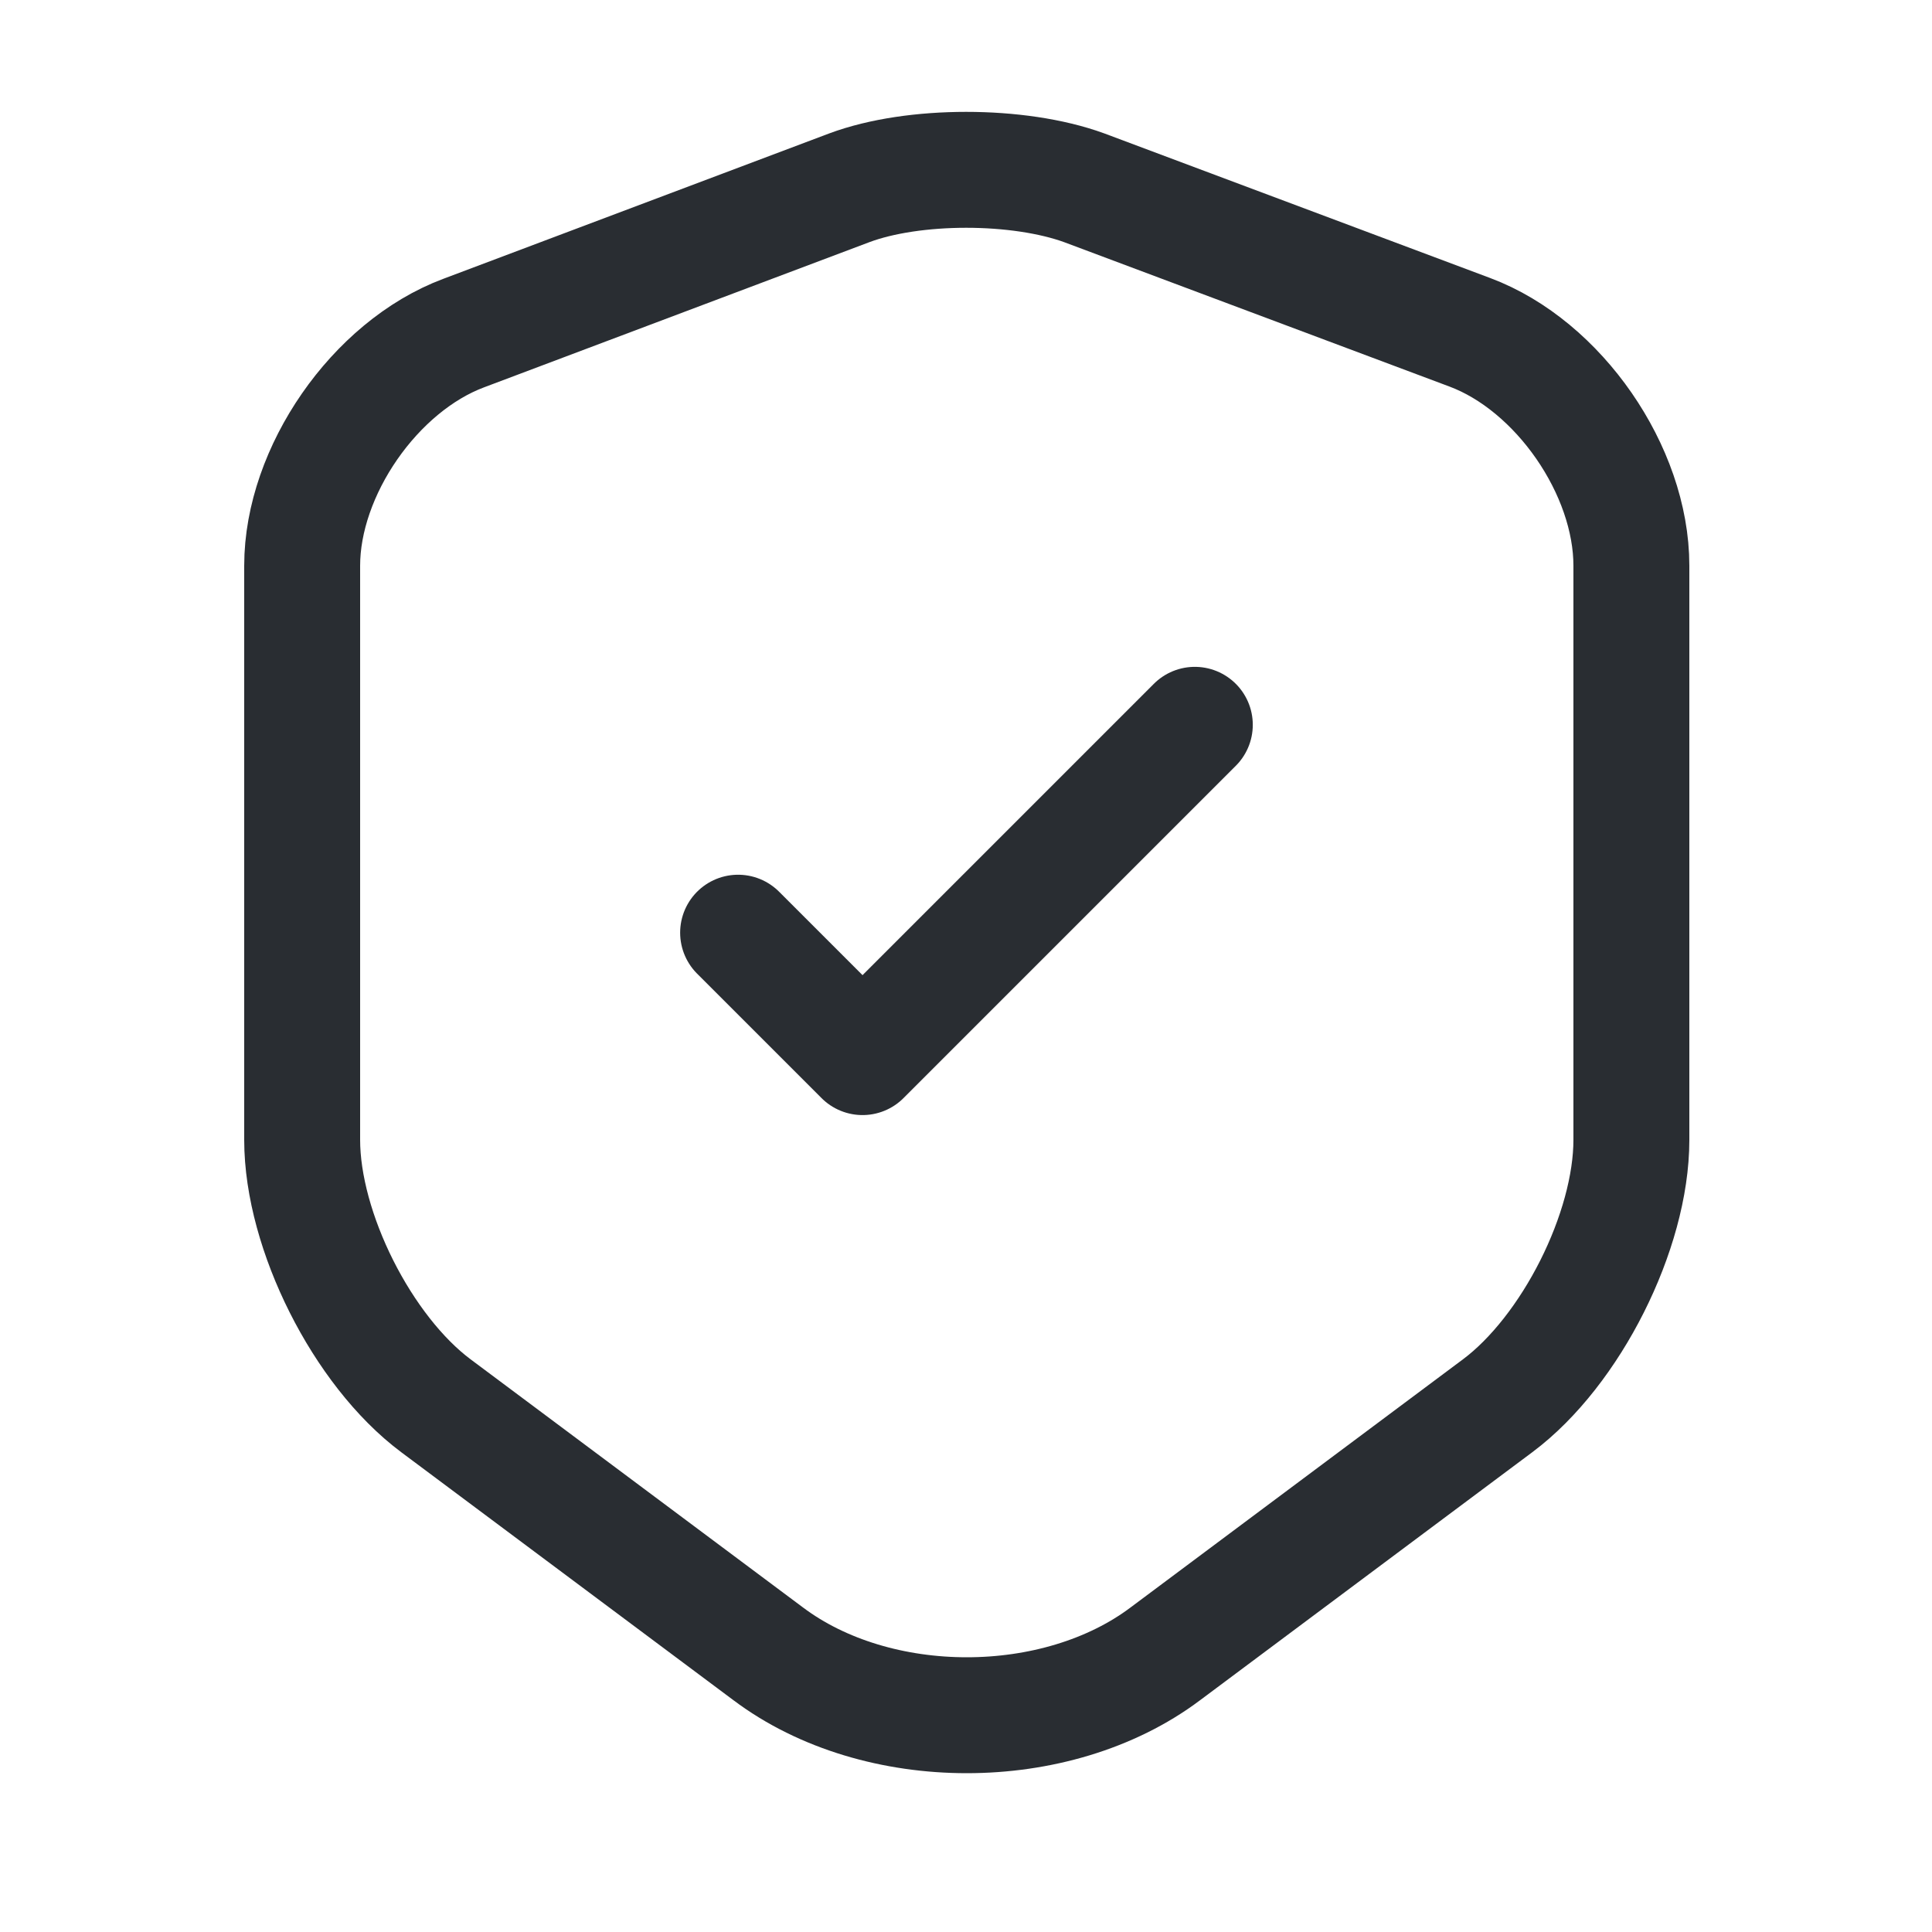
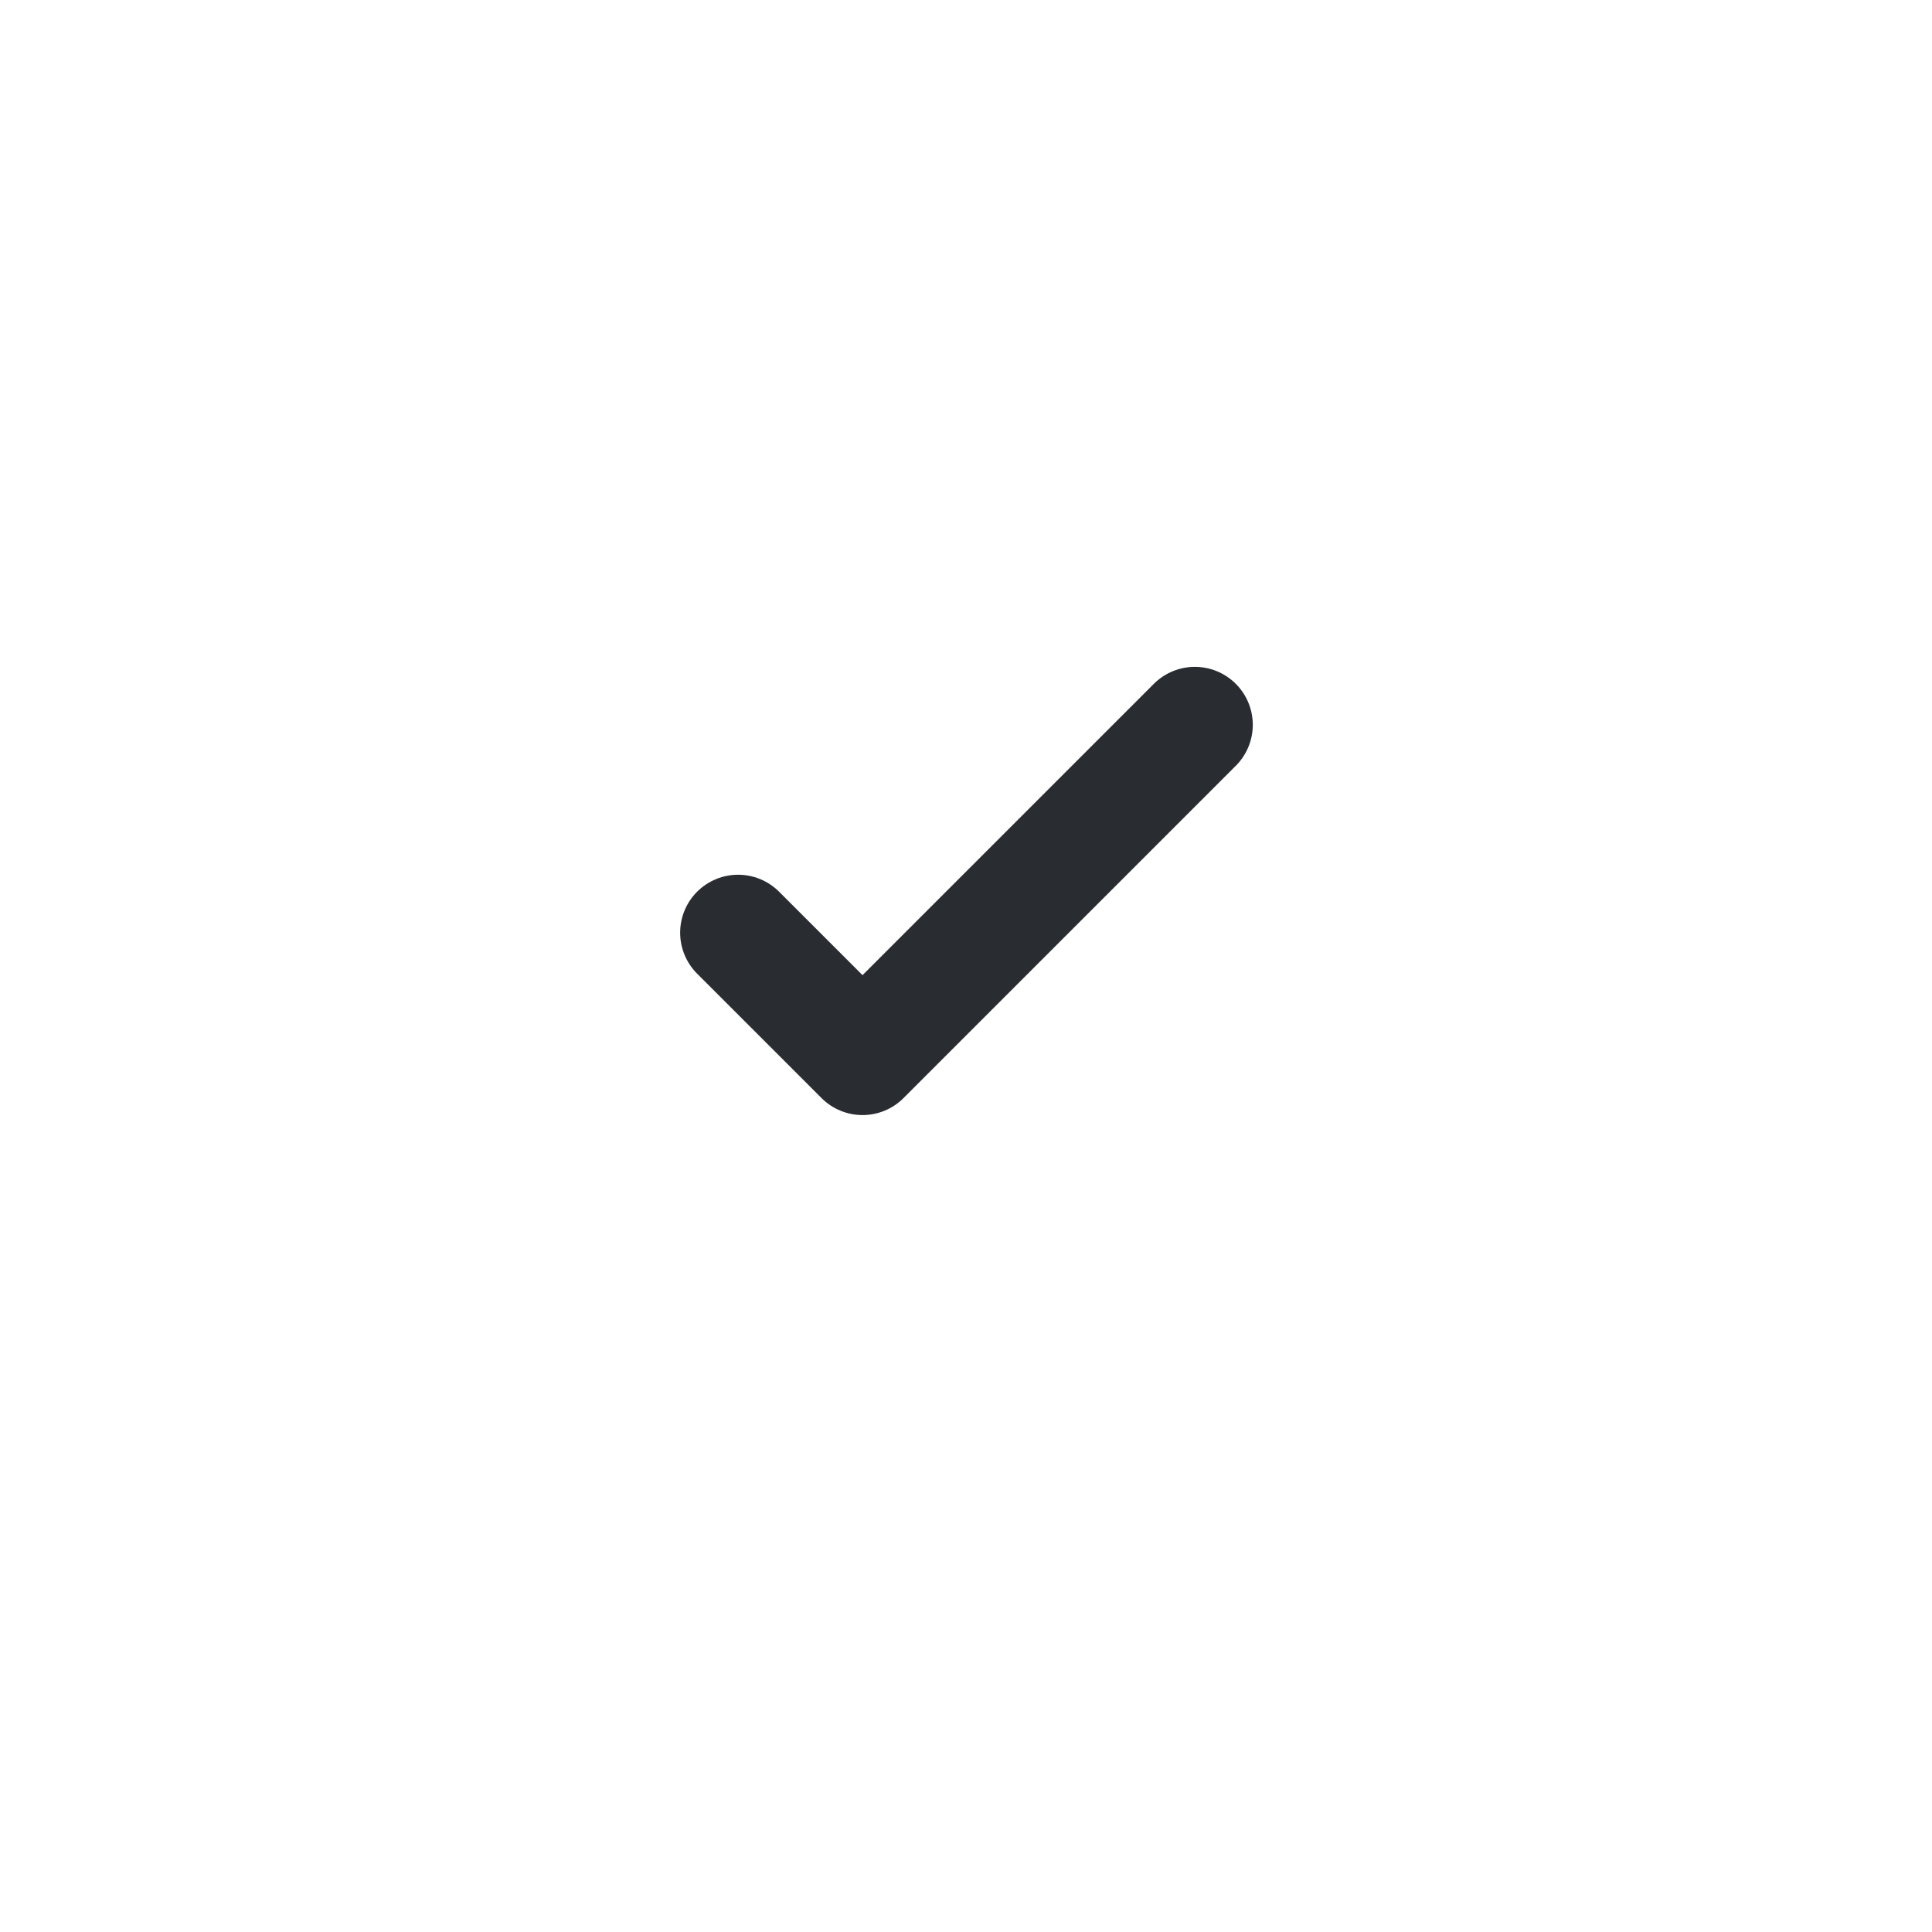
<svg xmlns="http://www.w3.org/2000/svg" width="25" height="25" viewBox="0 0 25 25" fill="none">
-   <path d="M10.99 2.43L6 4.31C4.85 4.74 3.91 6.1 3.91 7.32V14.75C3.91 15.93 4.69 17.48 5.64 18.19L9.94 21.4C11.35 22.46 13.67 22.46 15.08 21.4L19.38 18.19C20.33 17.48 21.11 15.93 21.11 14.75V7.32C21.11 6.09 20.17 4.73 19.02 4.3L14.03 2.43C13.18 2.12 11.82 2.12 10.99 2.43Z" stroke="#292D32" stroke-width="1.5" stroke-linecap="round" stroke-linejoin="round" />
  <path d="M9.551 12.069L11.161 13.679L15.461 9.379" stroke="#292D32" stroke-width="1.5" stroke-linecap="round" stroke-linejoin="round" />
</svg>